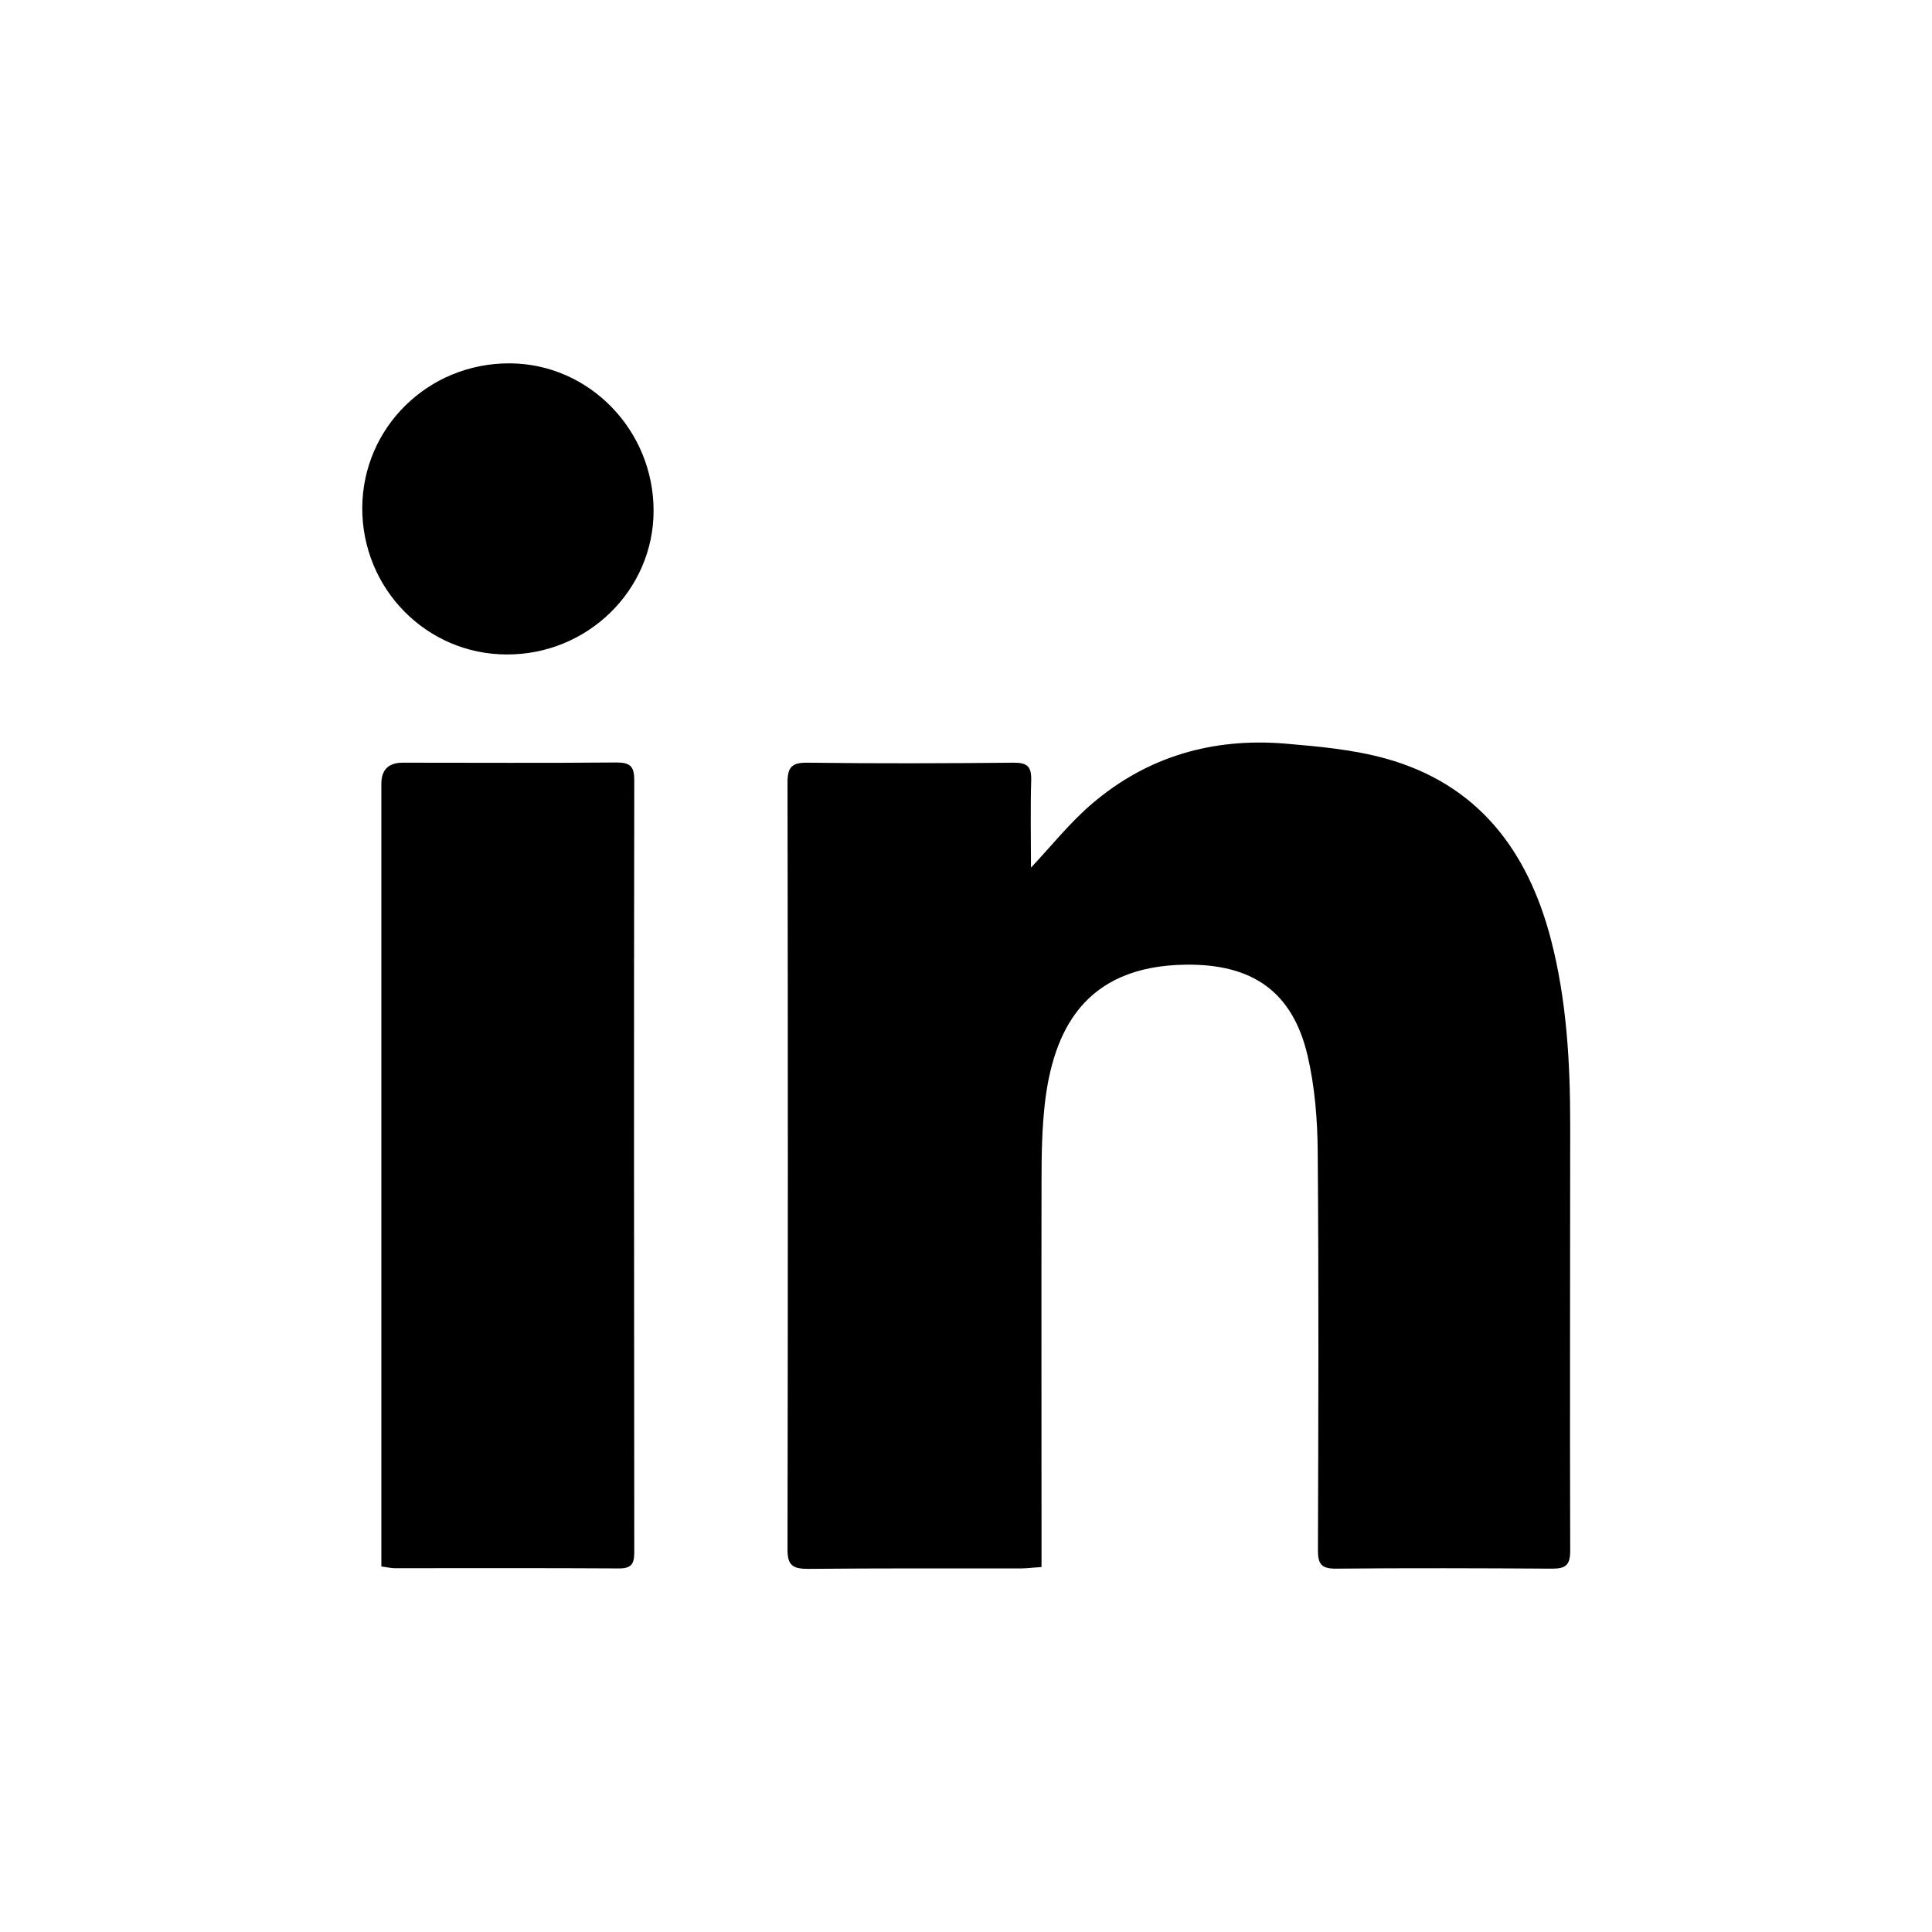
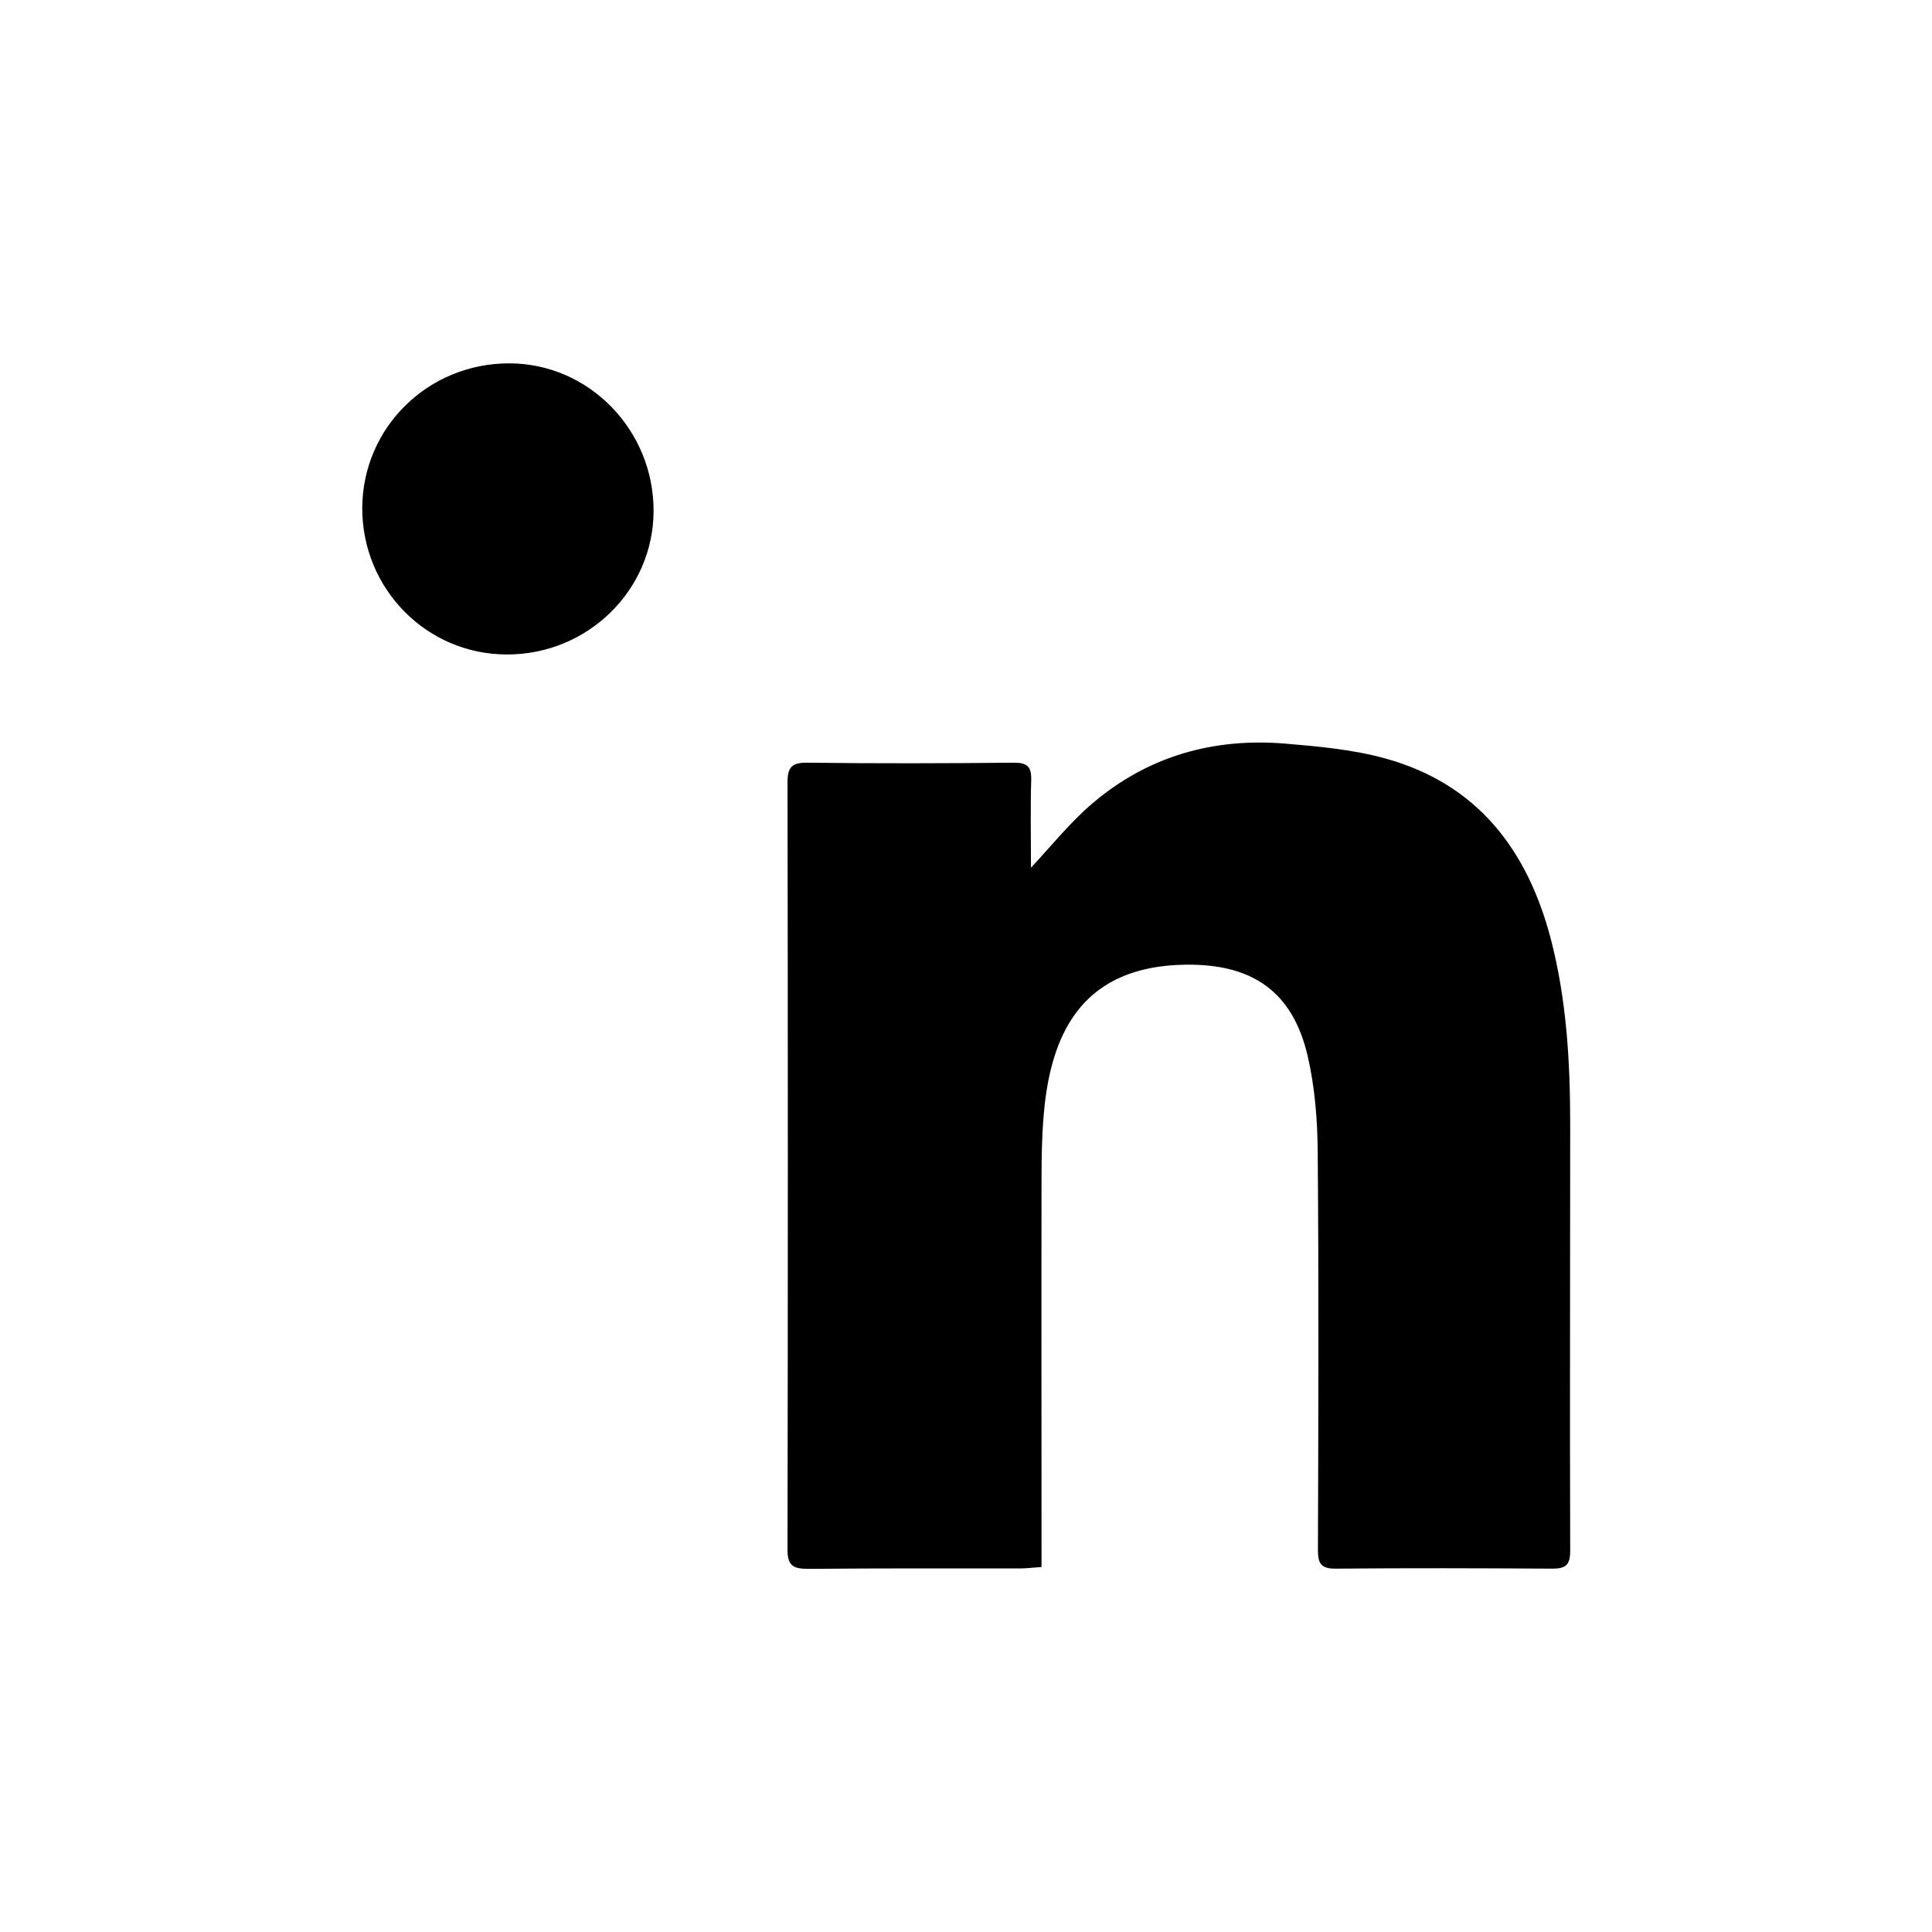
<svg xmlns="http://www.w3.org/2000/svg" id="a" viewBox="0 0 88 88">
  <path d="M47.4,71.38c-.35,.02-.63,.06-.91,.06-3.23,0-6.45-.01-9.68,.02-.69,0-.95-.15-.94-.91,.02-11.63,.02-23.26,0-34.9,0-.73,.21-.92,.93-.91,3.13,.04,6.26,.03,9.39,0,.6,0,.79,.18,.78,.77-.04,1.35-.01,2.71-.01,4.01,.93-.99,1.77-2.05,2.79-2.92,2.52-2.15,5.5-3,8.78-2.73,1.54,.13,3.1,.27,4.58,.68,4.19,1.16,6.47,4.17,7.53,8.23,.72,2.77,.88,5.6,.88,8.44,0,6.47-.02,12.95,0,19.42,0,.64-.2,.81-.81,.81-3.3-.02-6.59-.03-9.89,0-.66,0-.79-.25-.79-.84,.02-6.04,.04-12.09-.01-18.13-.01-1.47-.13-2.97-.46-4.39-.69-2.95-2.54-4.19-5.56-4.15-4.65,.06-6.03,3.06-6.41,6.33-.13,1.16-.15,2.33-.15,3.5-.01,5.54,0,11.08,0,16.62v.98Z" />
-   <path d="M17.37,71.36v-.91c0-11.58,0-23.16,0-34.74q0-.97,.97-.97c3.25,0,6.5,.02,9.74-.01,.63,0,.81,.18,.81,.81-.02,11.7-.01,23.4,0,35.09,0,.48-.03,.81-.67,.81-3.41-.02-6.83-.01-10.24-.01-.16,0-.33-.04-.61-.08Z" />
  <path d="M23.09,29.81c-3.66,0-6.6-2.99-6.59-6.68,.02-3.66,3-6.59,6.71-6.58,3.62,.01,6.57,3.04,6.56,6.73-.01,3.61-3.01,6.54-6.68,6.53Z" />
</svg>